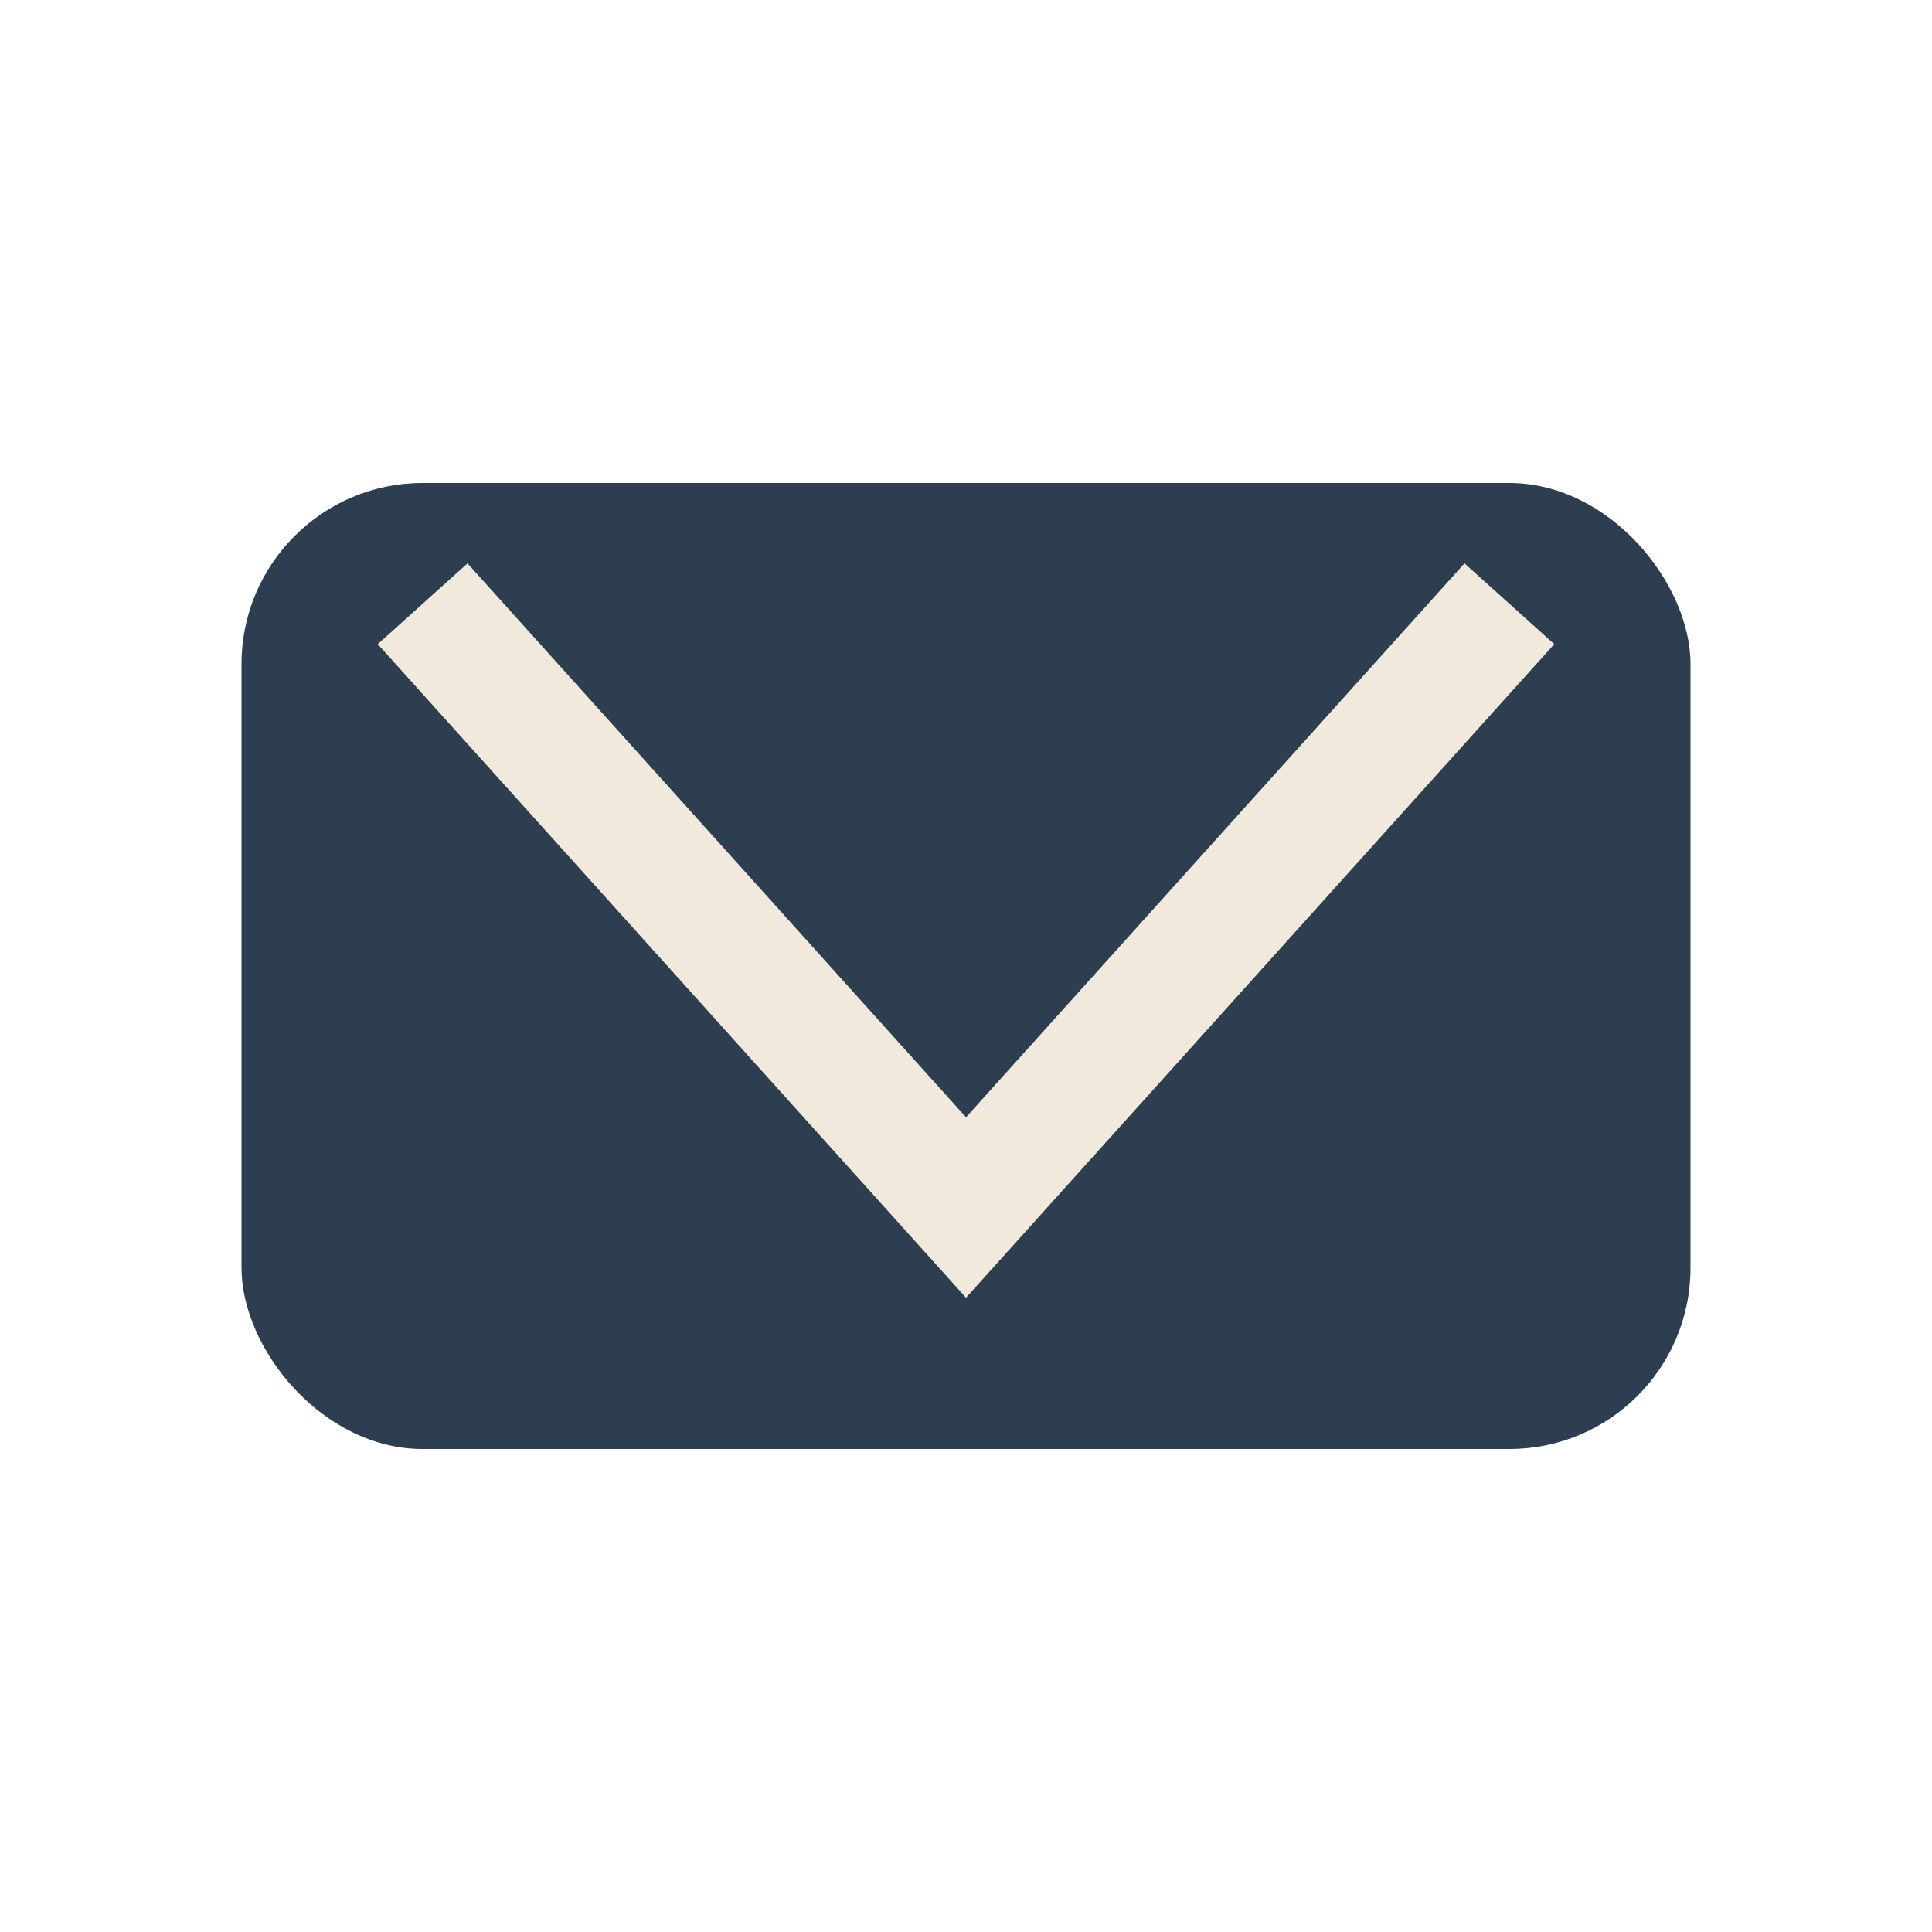
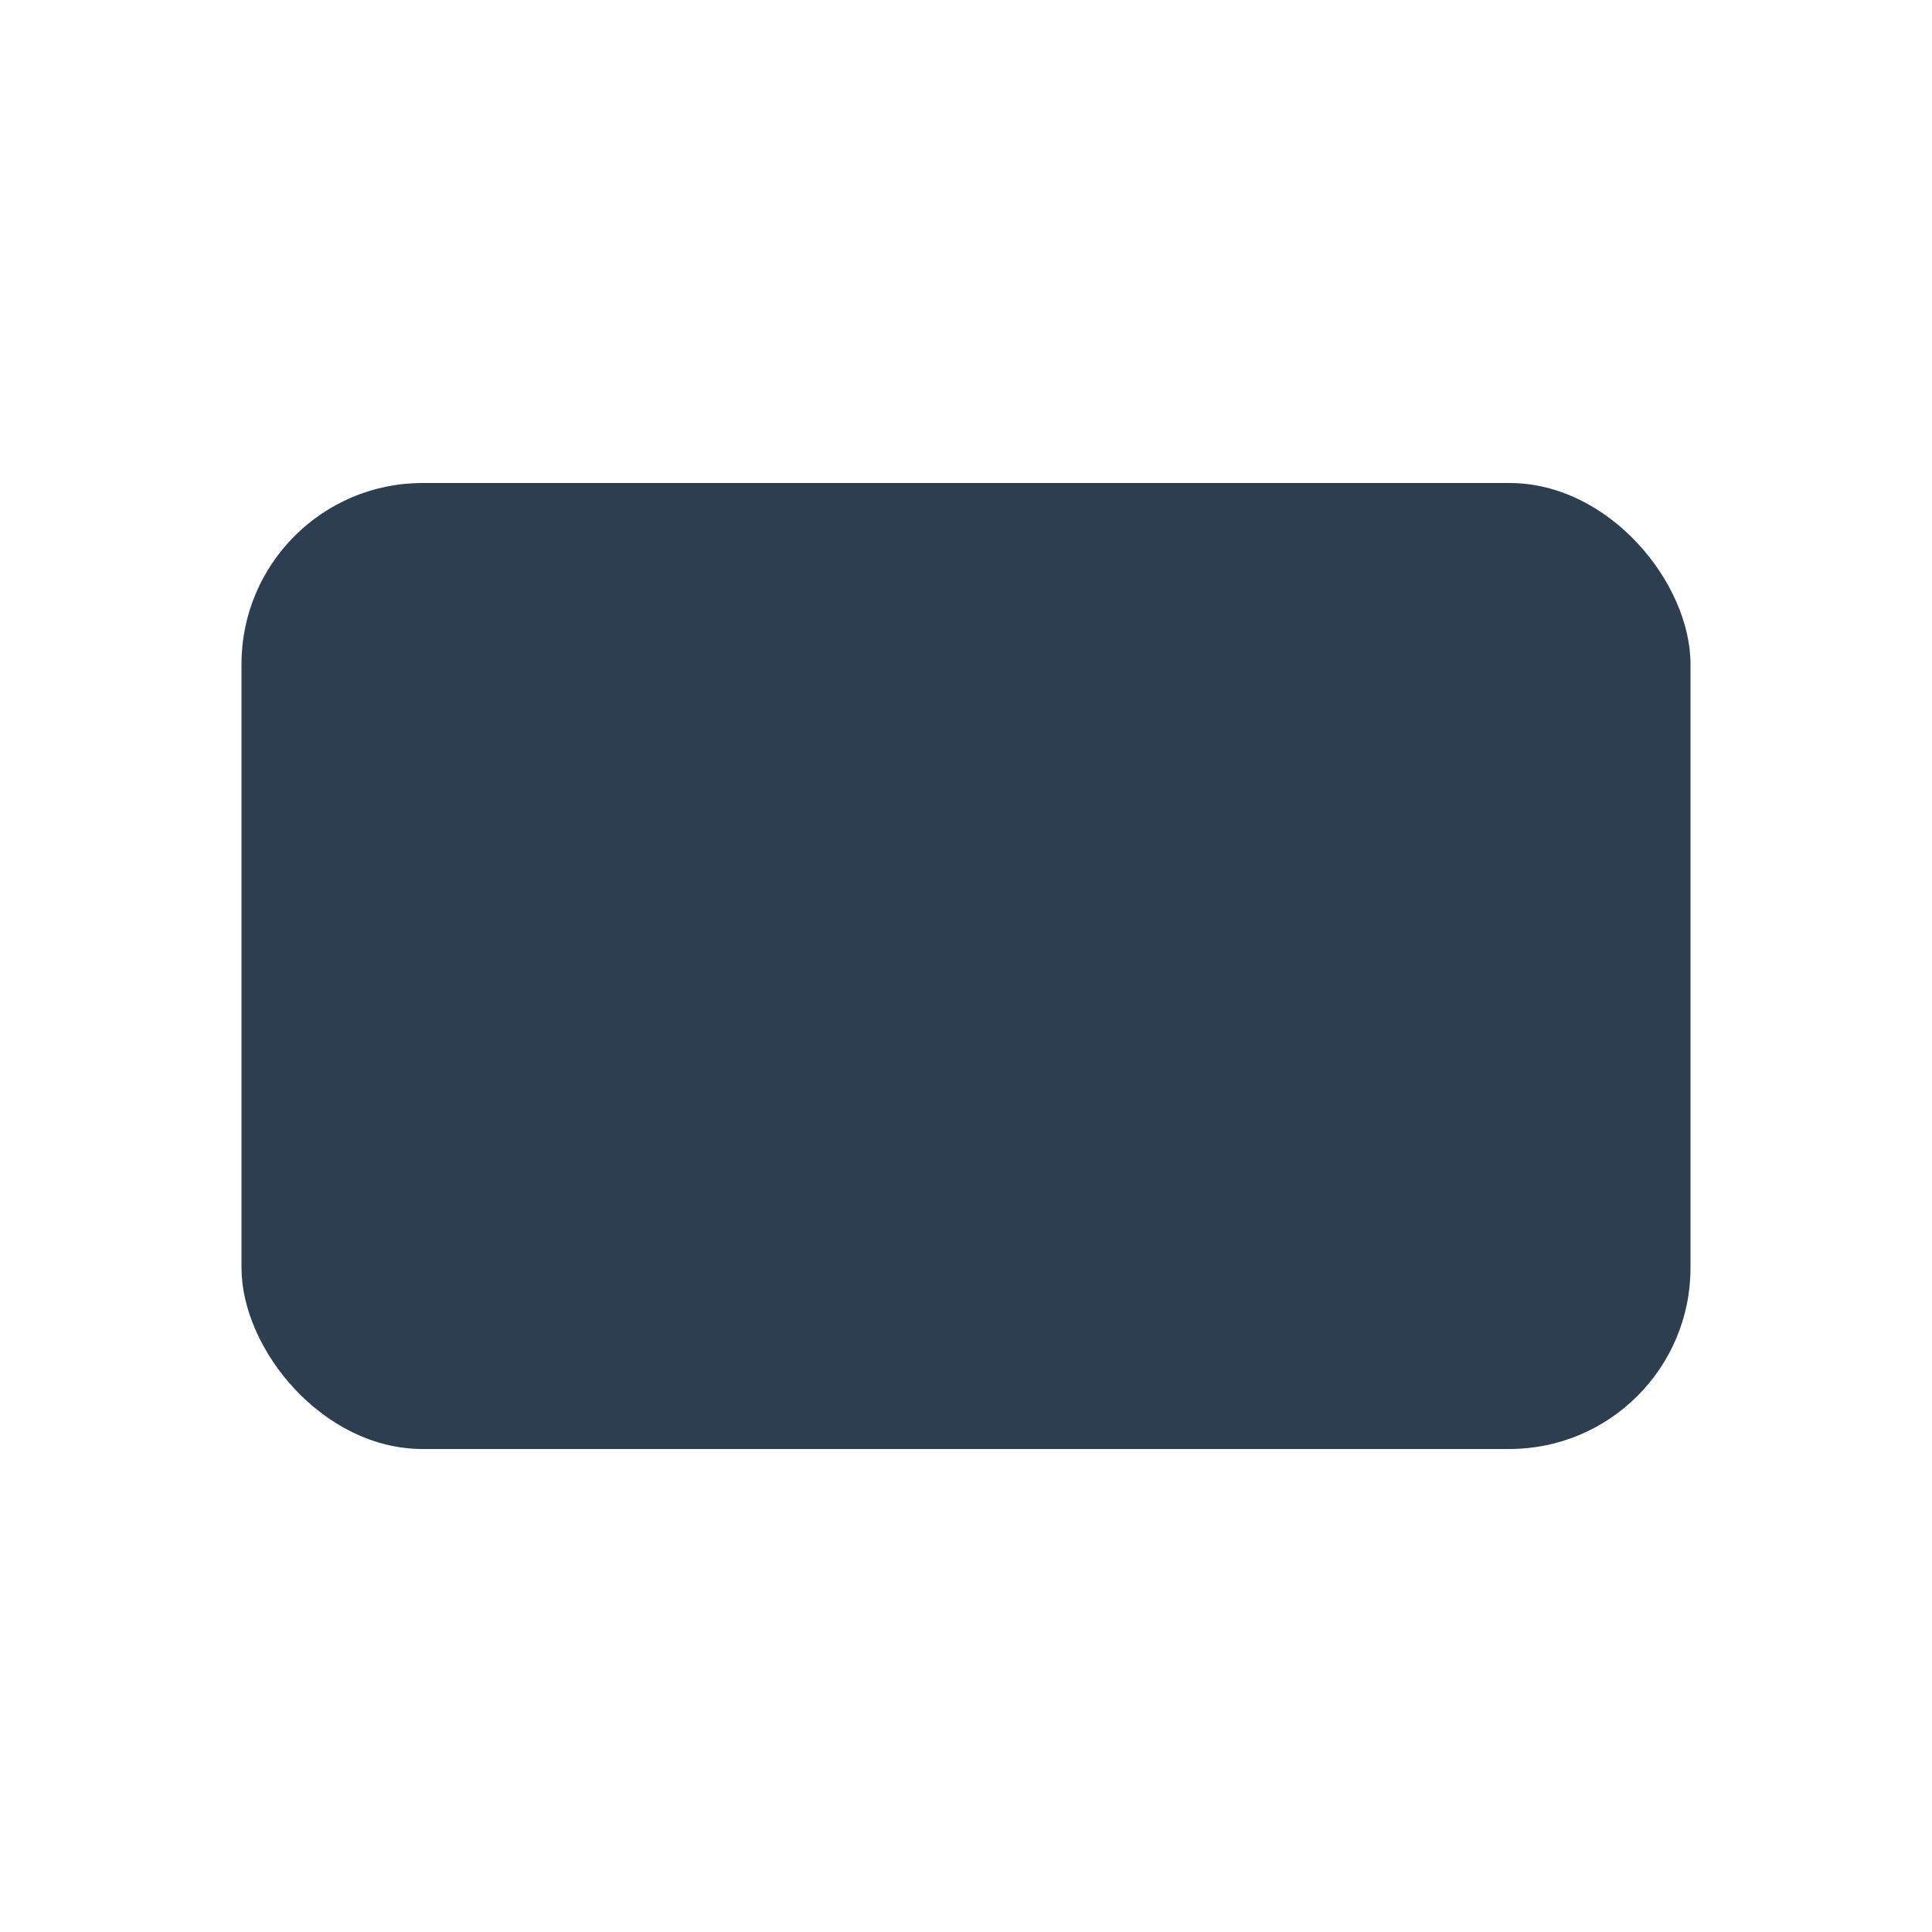
<svg xmlns="http://www.w3.org/2000/svg" width="32" height="32" viewBox="0 0 32 32">
  <rect x="4" y="8" width="24" height="16" rx="3" fill="#2C3E50" />
-   <polyline points="7 10 16 20 25 10" fill="none" stroke="#F1E9DB" stroke-width="2" />
</svg>